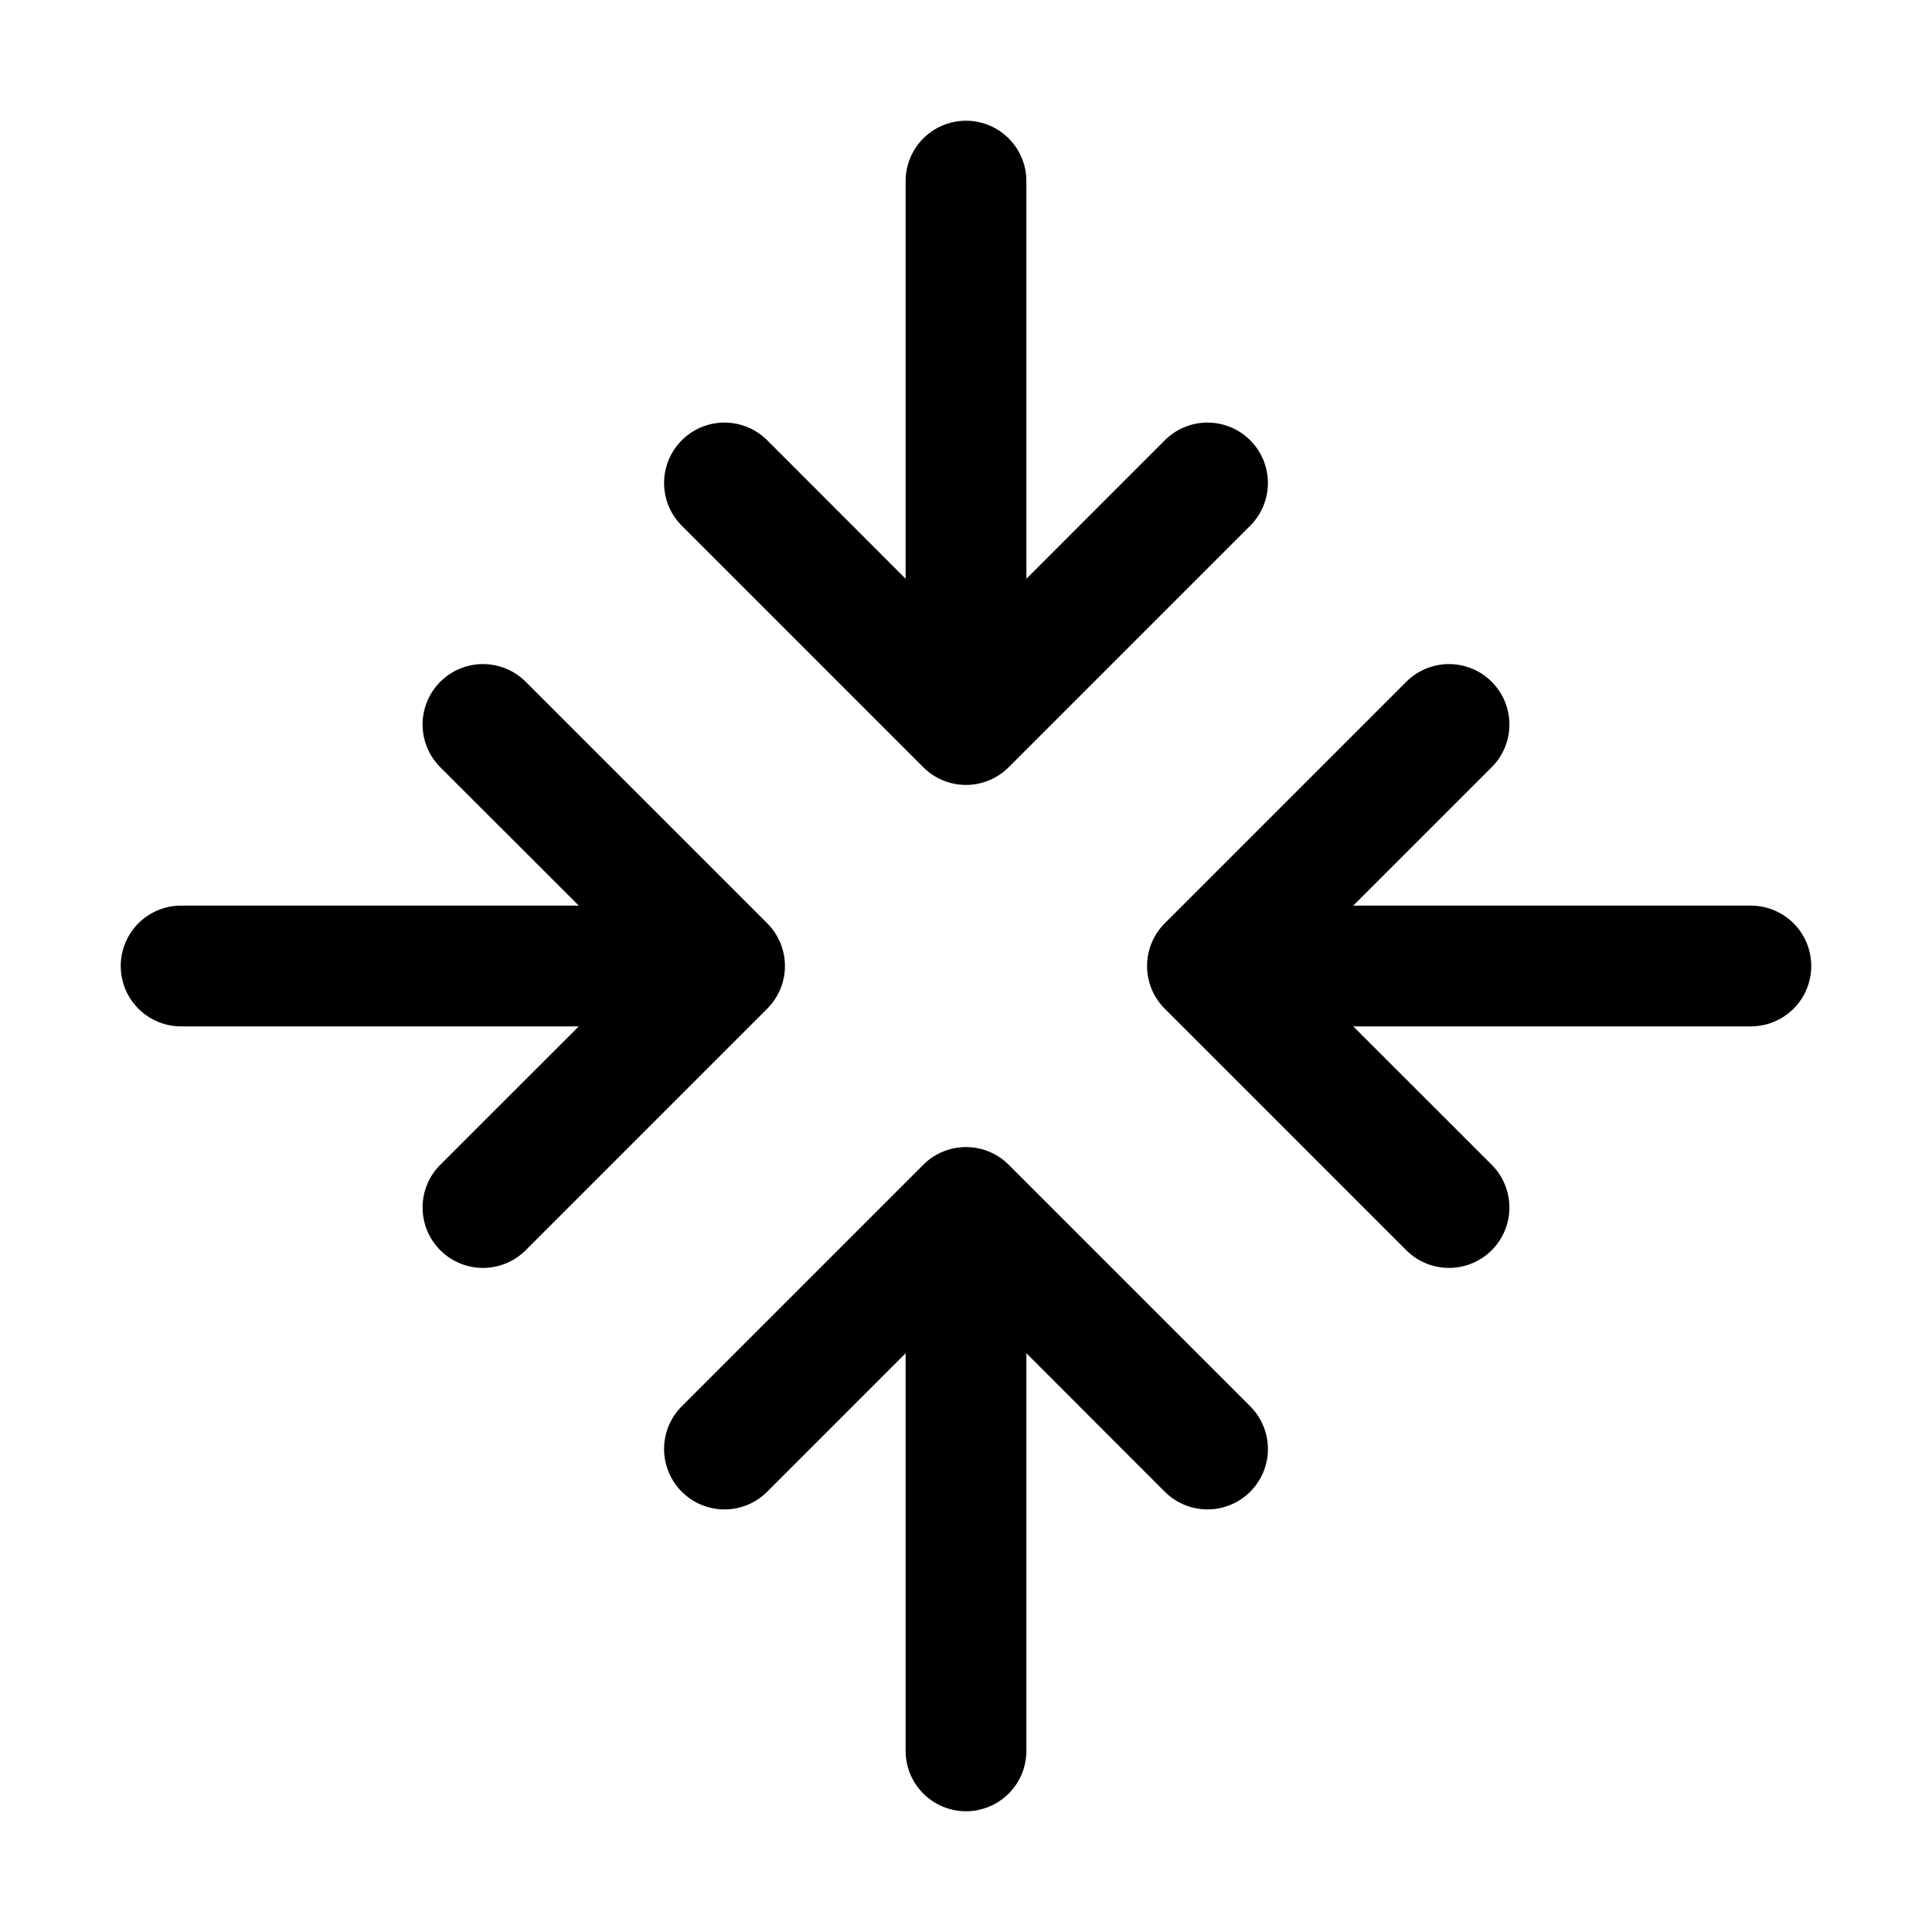
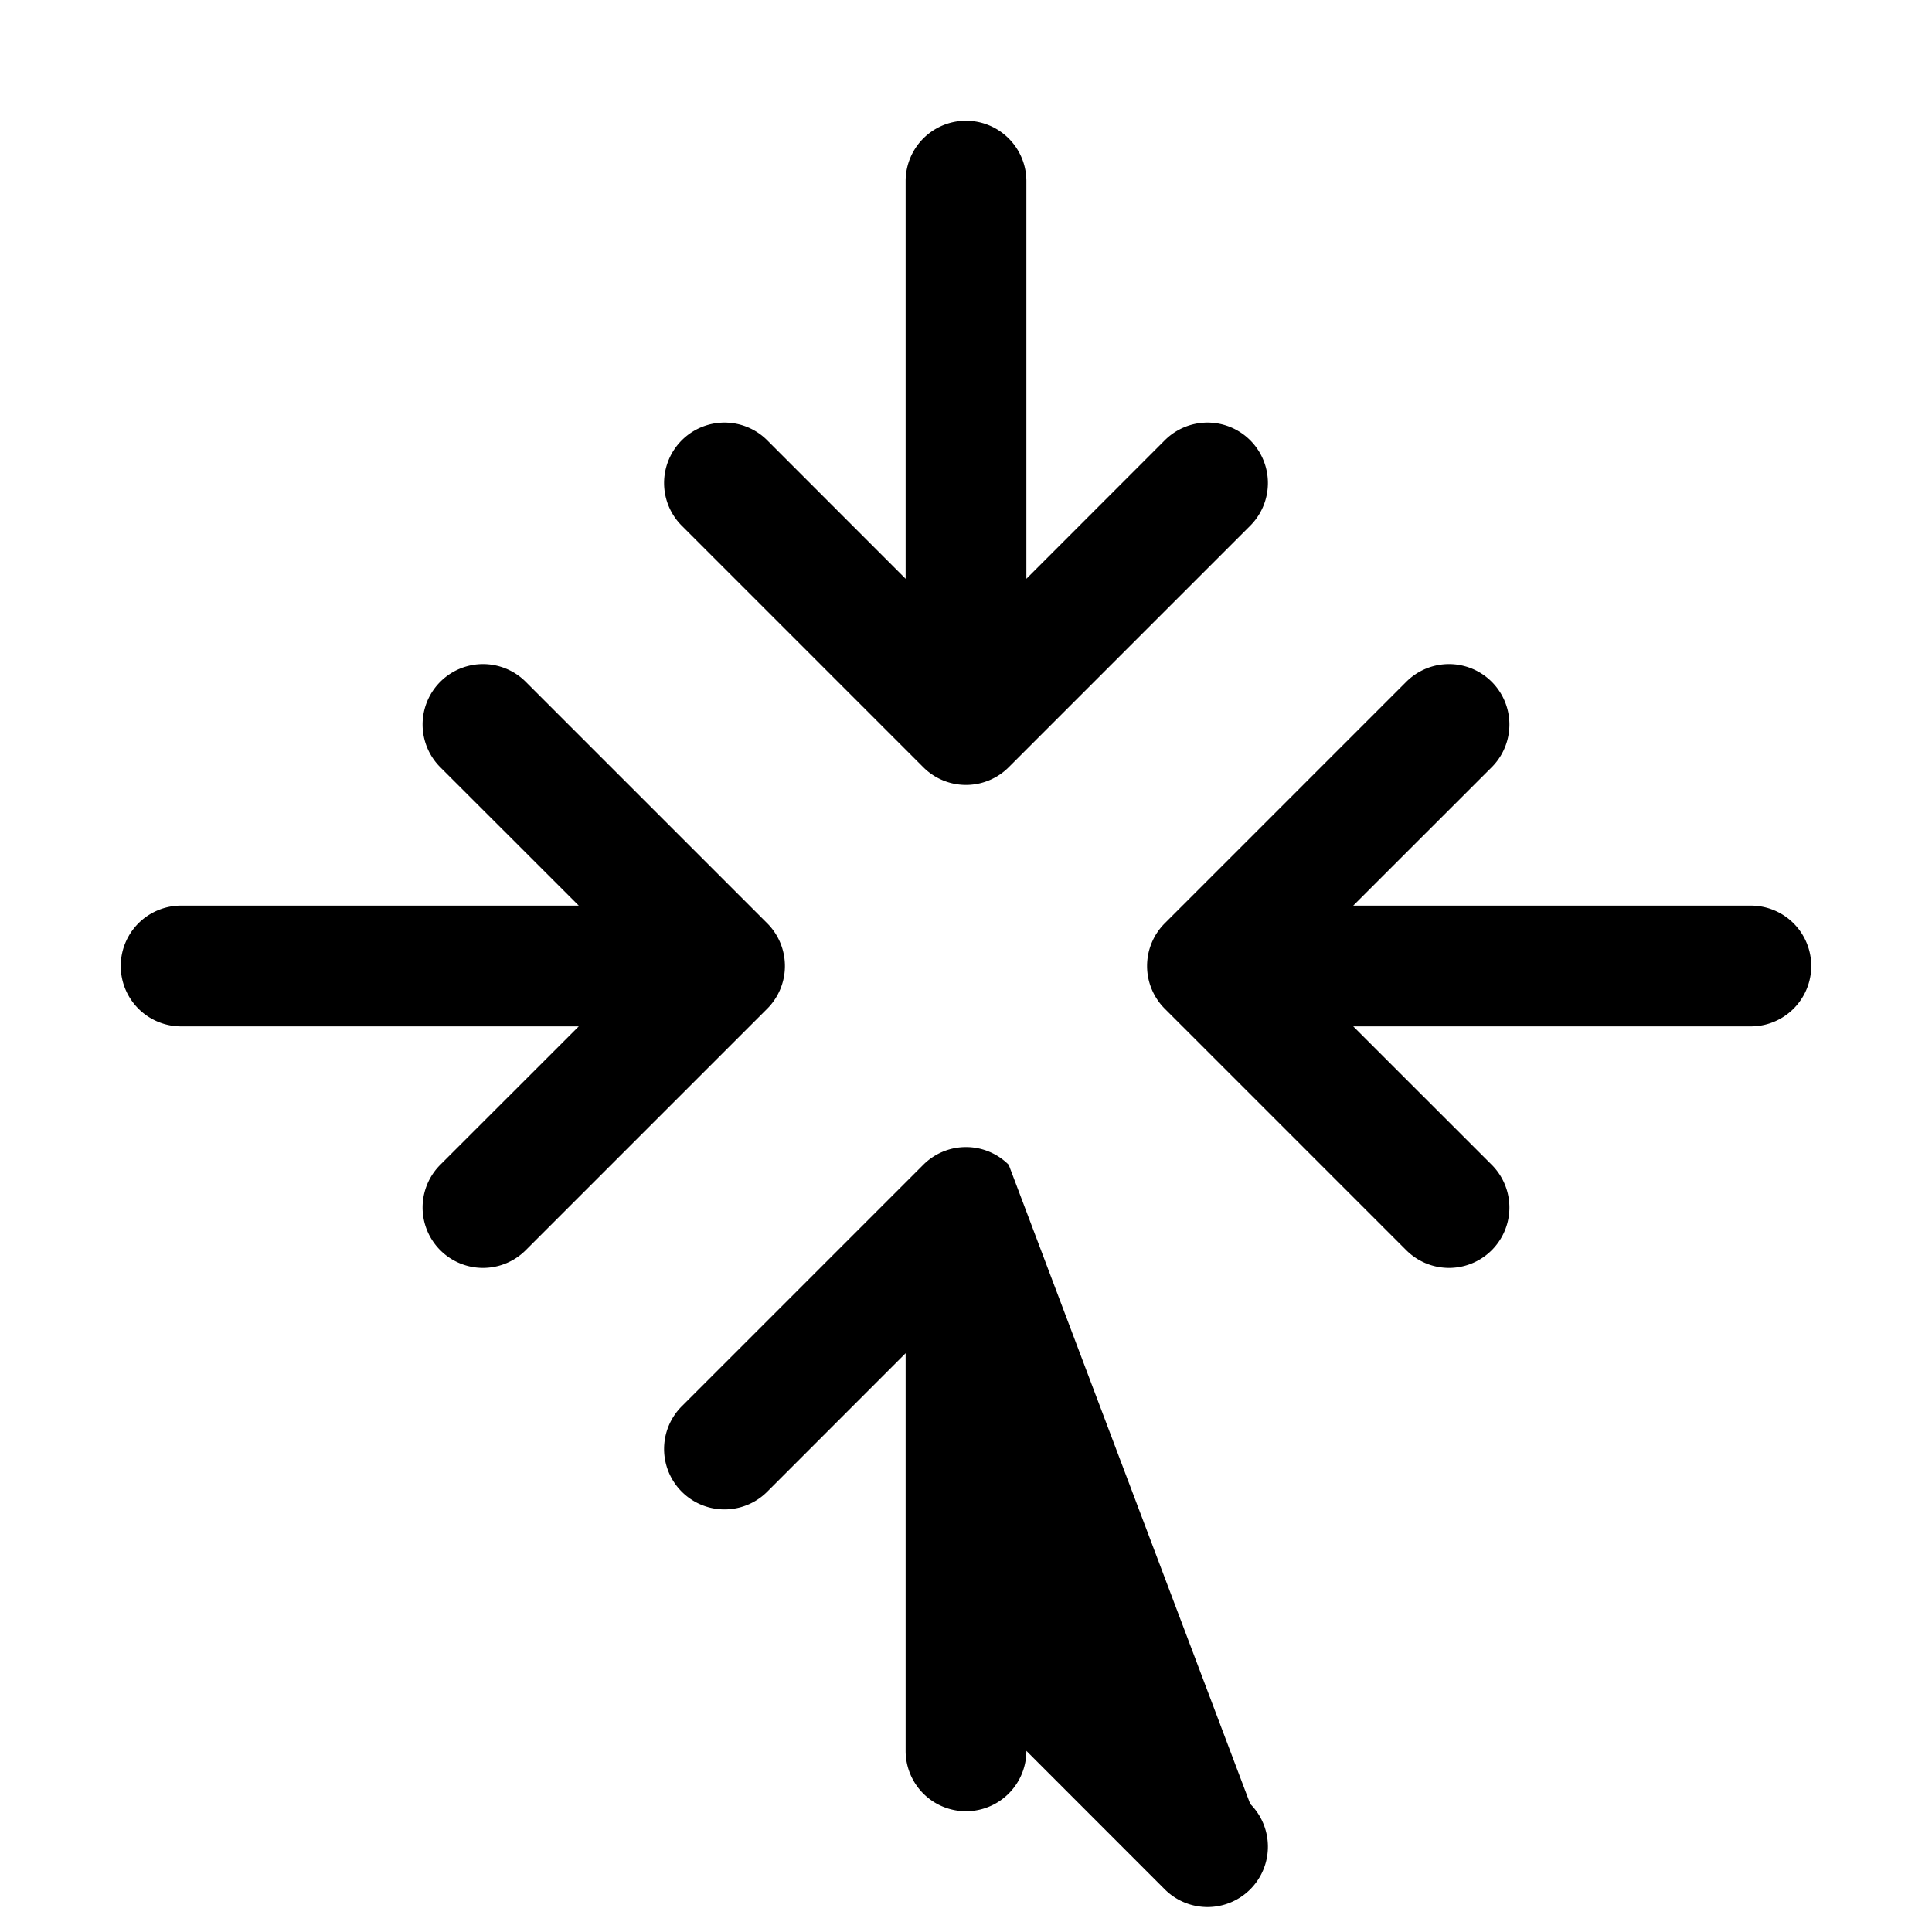
<svg xmlns="http://www.w3.org/2000/svg" viewBox="0 0 256 256" fill="currentColor">
-   <path d="M90.34,69.66a8,8,0,0,1,11.32-11.32L120,76.69V24a8,8,0,0,1,16,0V76.69l18.34-18.35a8,8,0,0,1,11.32,11.32l-32,32a8,8,0,0,1-11.32,0Zm43.32,84.68a8,8,0,0,0-11.32,0l-32,32a8,8,0,0,0,11.32,11.32L120,179.31V232a8,8,0,0,0,16,0V179.31l18.34,18.35a8,8,0,0,0,11.32-11.32ZM232,120H179.31l18.35-18.34a8,8,0,0,0-11.32-11.32l-32,32a8,8,0,0,0,0,11.32l32,32a8,8,0,0,0,11.32-11.32L179.31,136H232a8,8,0,0,0,0-16Zm-130.34,2.34-32-32a8,8,0,0,0-11.32,11.32L76.69,120H24a8,8,0,0,0,0,16H76.69L58.34,154.34a8,8,0,0,0,11.32,11.32l32-32A8,8,0,0,0,101.66,122.34Z" />
+   <path d="M90.34,69.66a8,8,0,0,1,11.32-11.32L120,76.69V24a8,8,0,0,1,16,0V76.69l18.34-18.35a8,8,0,0,1,11.32,11.32l-32,32a8,8,0,0,1-11.32,0Zm43.32,84.68a8,8,0,0,0-11.32,0l-32,32a8,8,0,0,0,11.32,11.32L120,179.31V232a8,8,0,0,0,16,0l18.34,18.35a8,8,0,0,0,11.32-11.32ZM232,120H179.31l18.35-18.34a8,8,0,0,0-11.32-11.32l-32,32a8,8,0,0,0,0,11.32l32,32a8,8,0,0,0,11.32-11.32L179.31,136H232a8,8,0,0,0,0-16Zm-130.34,2.34-32-32a8,8,0,0,0-11.32,11.32L76.69,120H24a8,8,0,0,0,0,16H76.69L58.34,154.34a8,8,0,0,0,11.32,11.32l32-32A8,8,0,0,0,101.66,122.34Z" />
</svg>